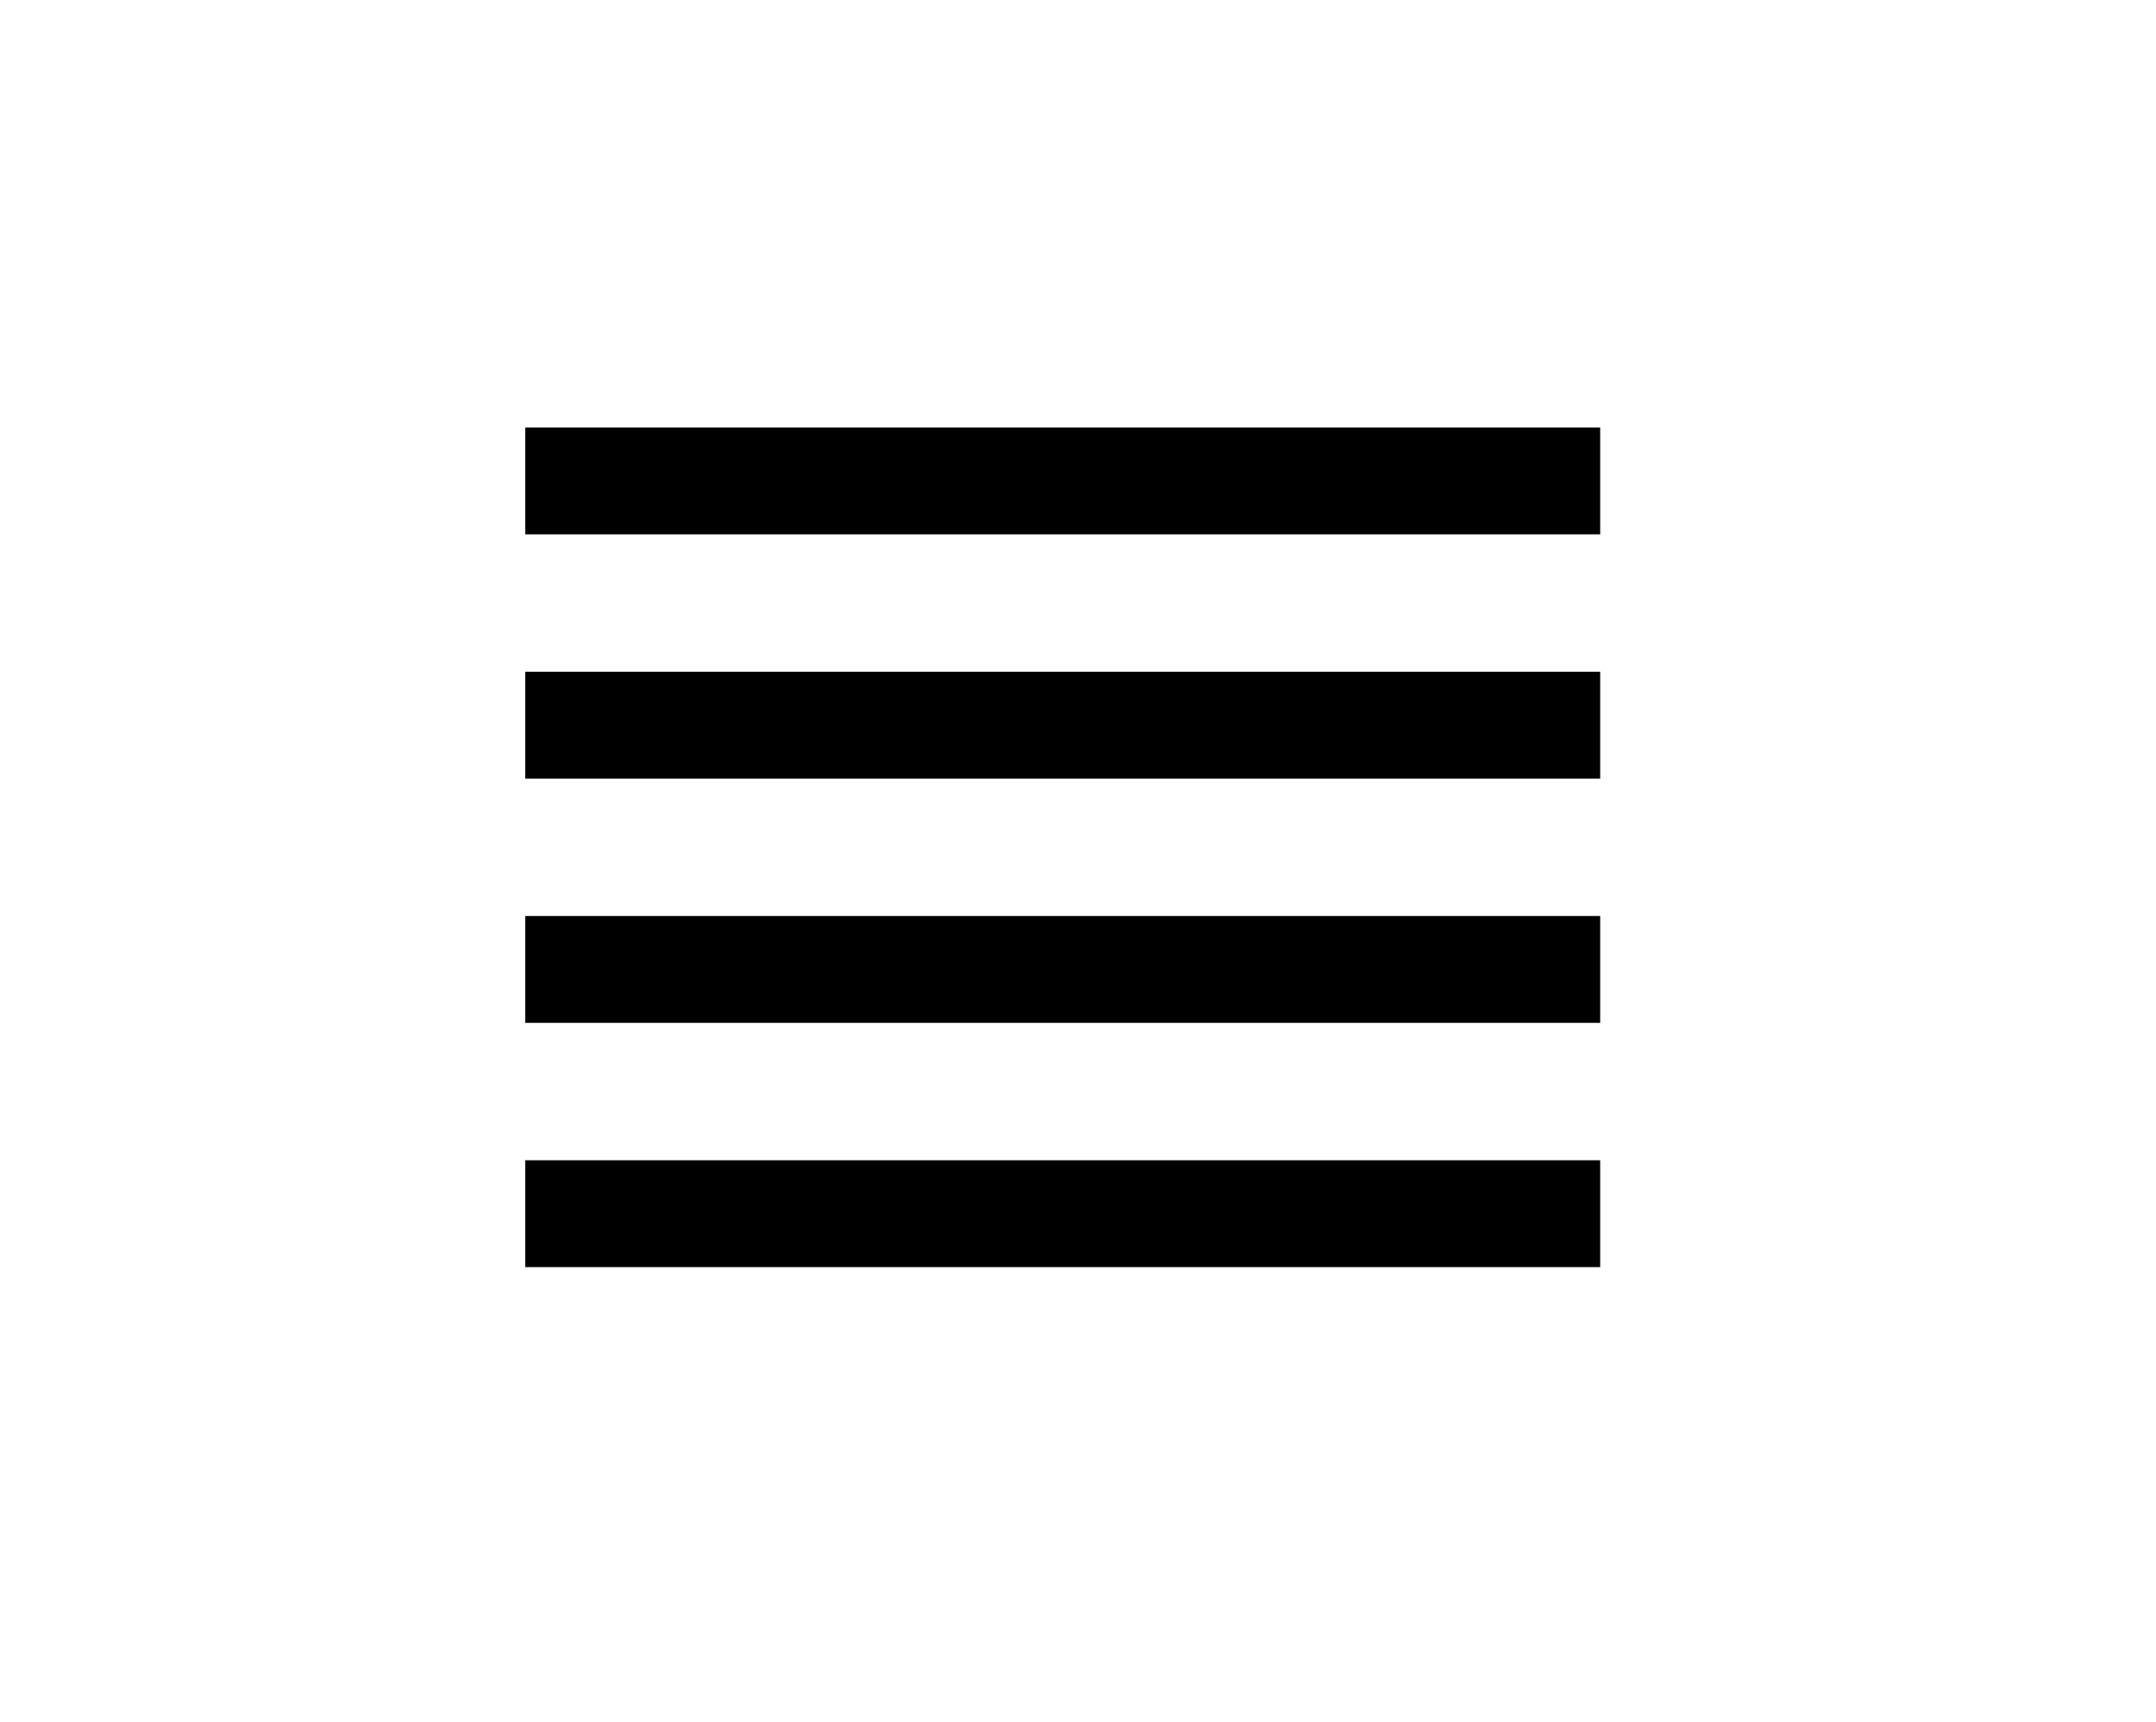
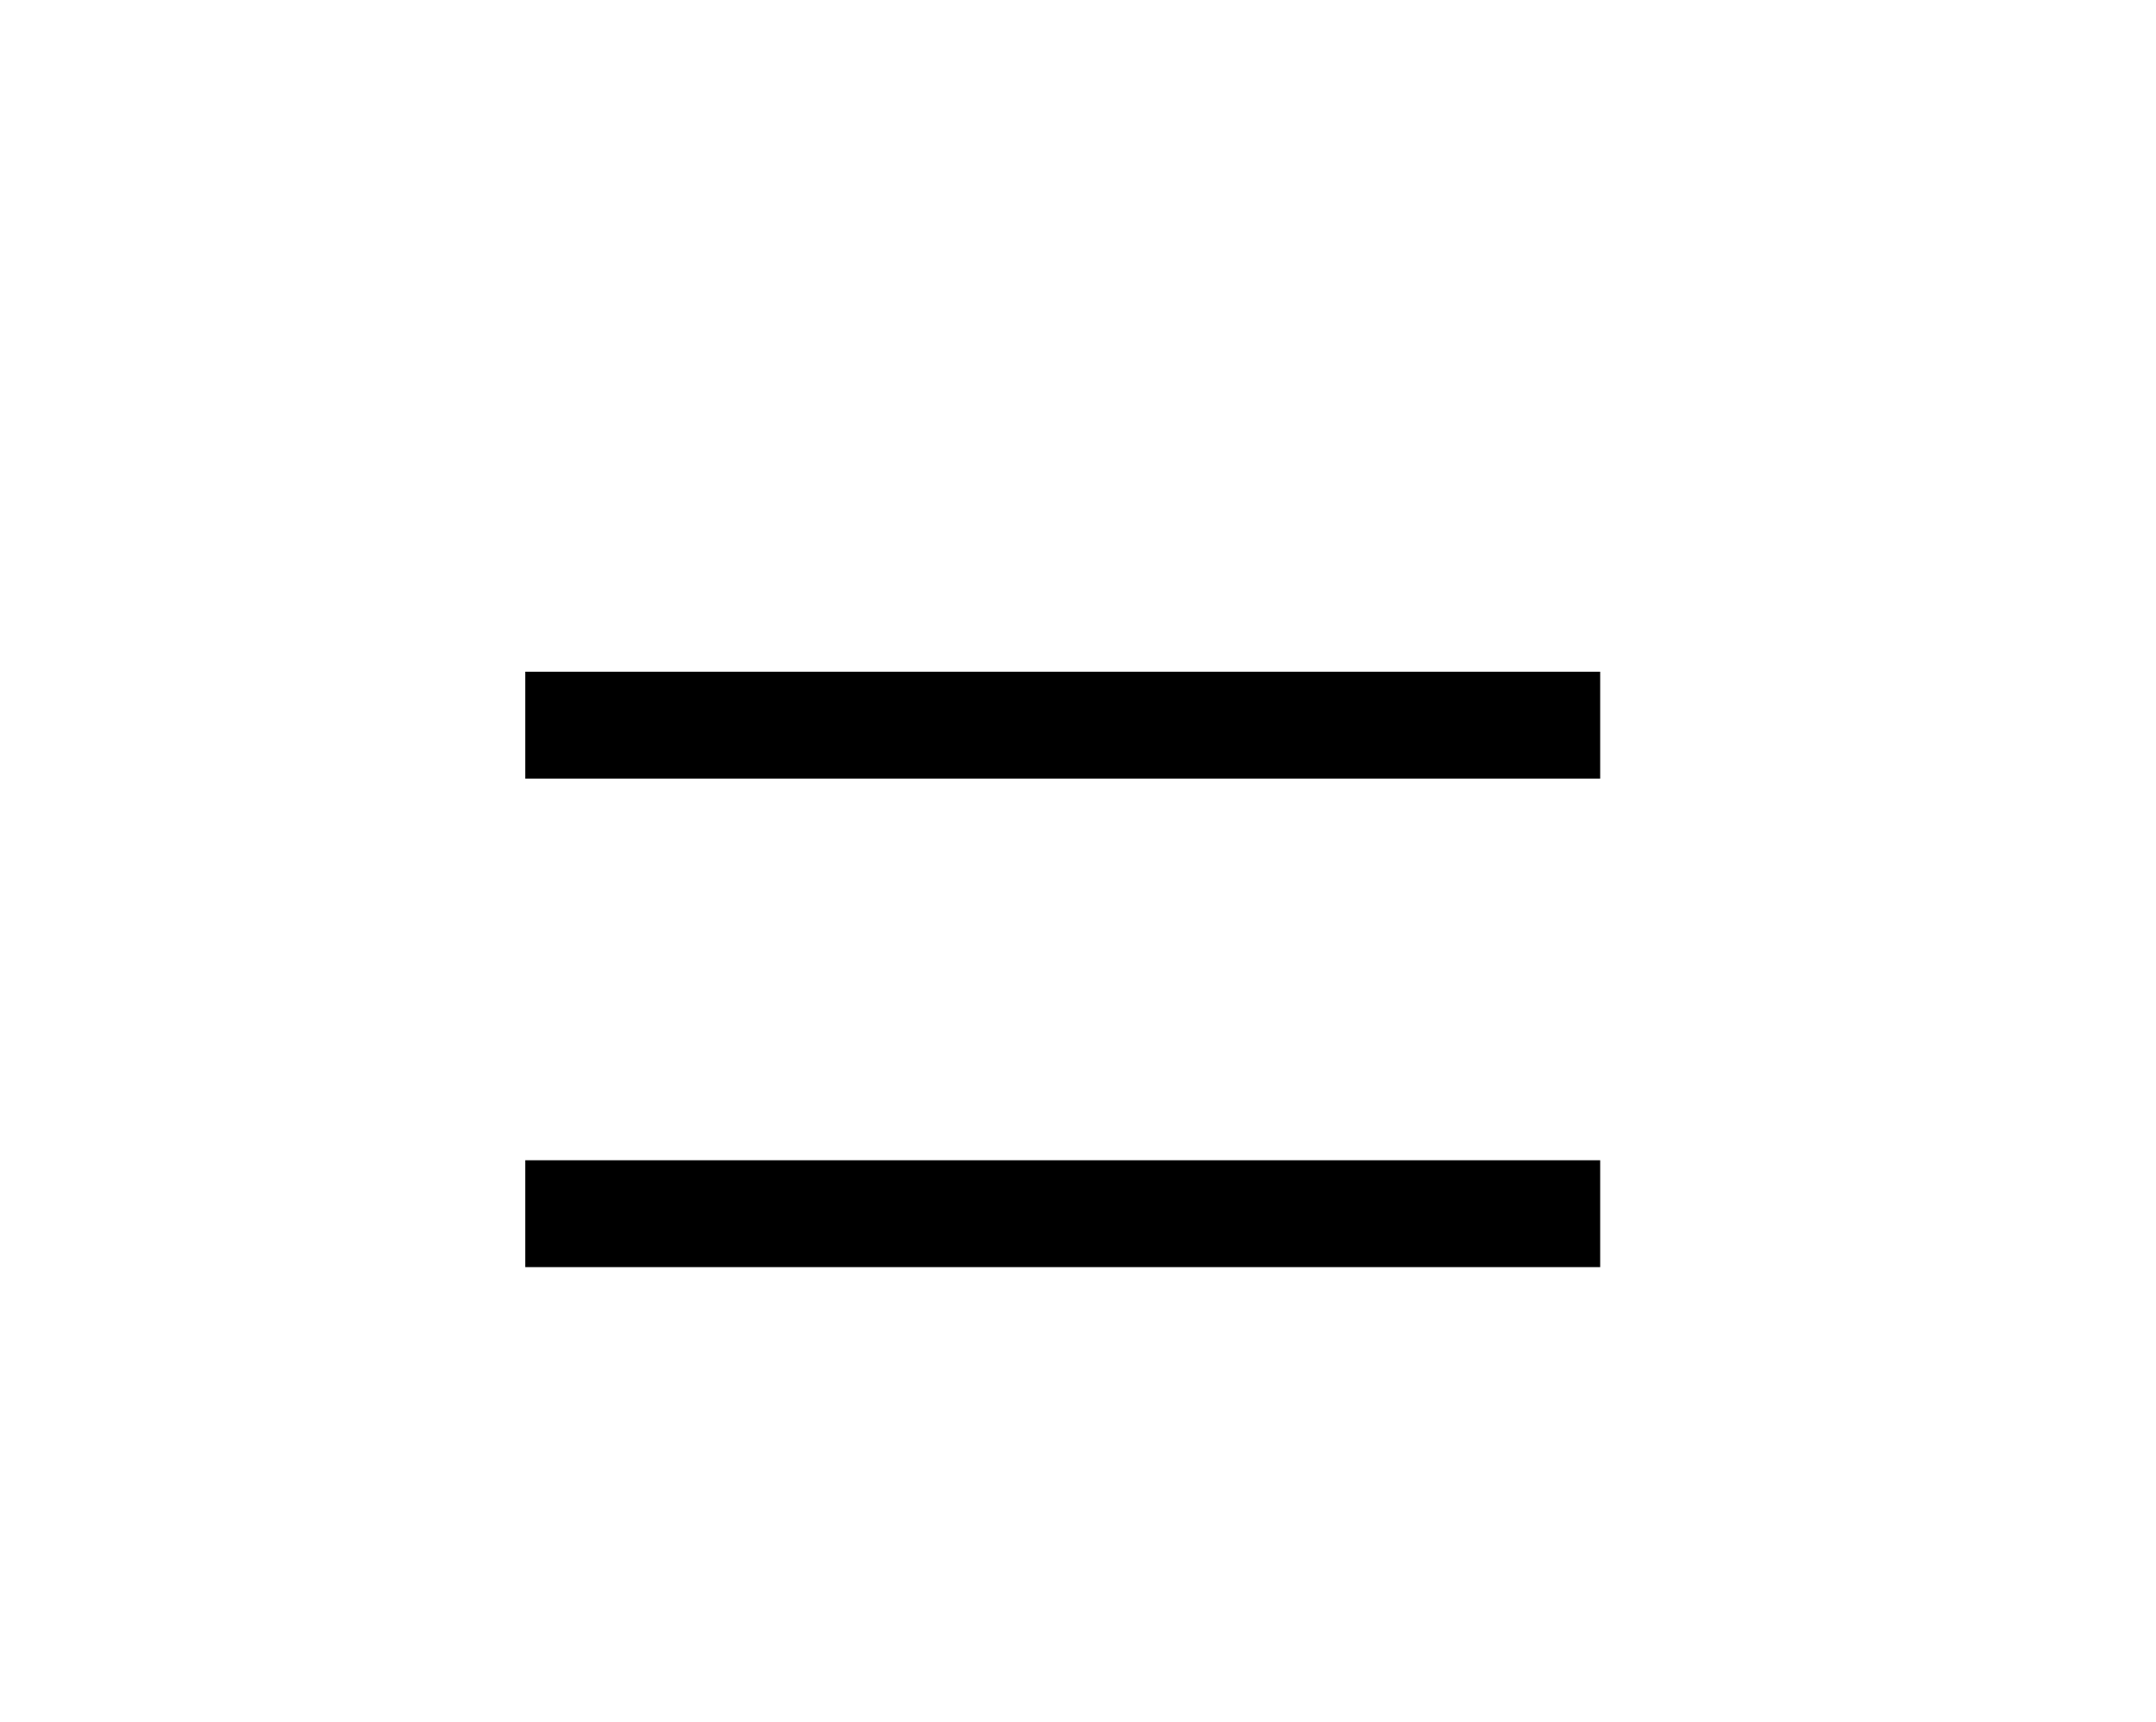
<svg xmlns="http://www.w3.org/2000/svg" fill-rule="evenodd" height="15.987" preserveAspectRatio="xMidYMid" stroke-linejoin="round" stroke-width="28.222" version="1.2" viewBox="0 0 706 564" width="20.013" xml:space="preserve">
  <g>
-     <rect fill="black" height="35" width="352" x="172" y="140" />
    <rect fill="black" height="35" width="352" x="172" y="220" />
-     <rect fill="black" height="35" width="352" x="172" y="300" />
    <rect fill="black" height="35" width="352" x="172" y="380" />
  </g>
</svg>